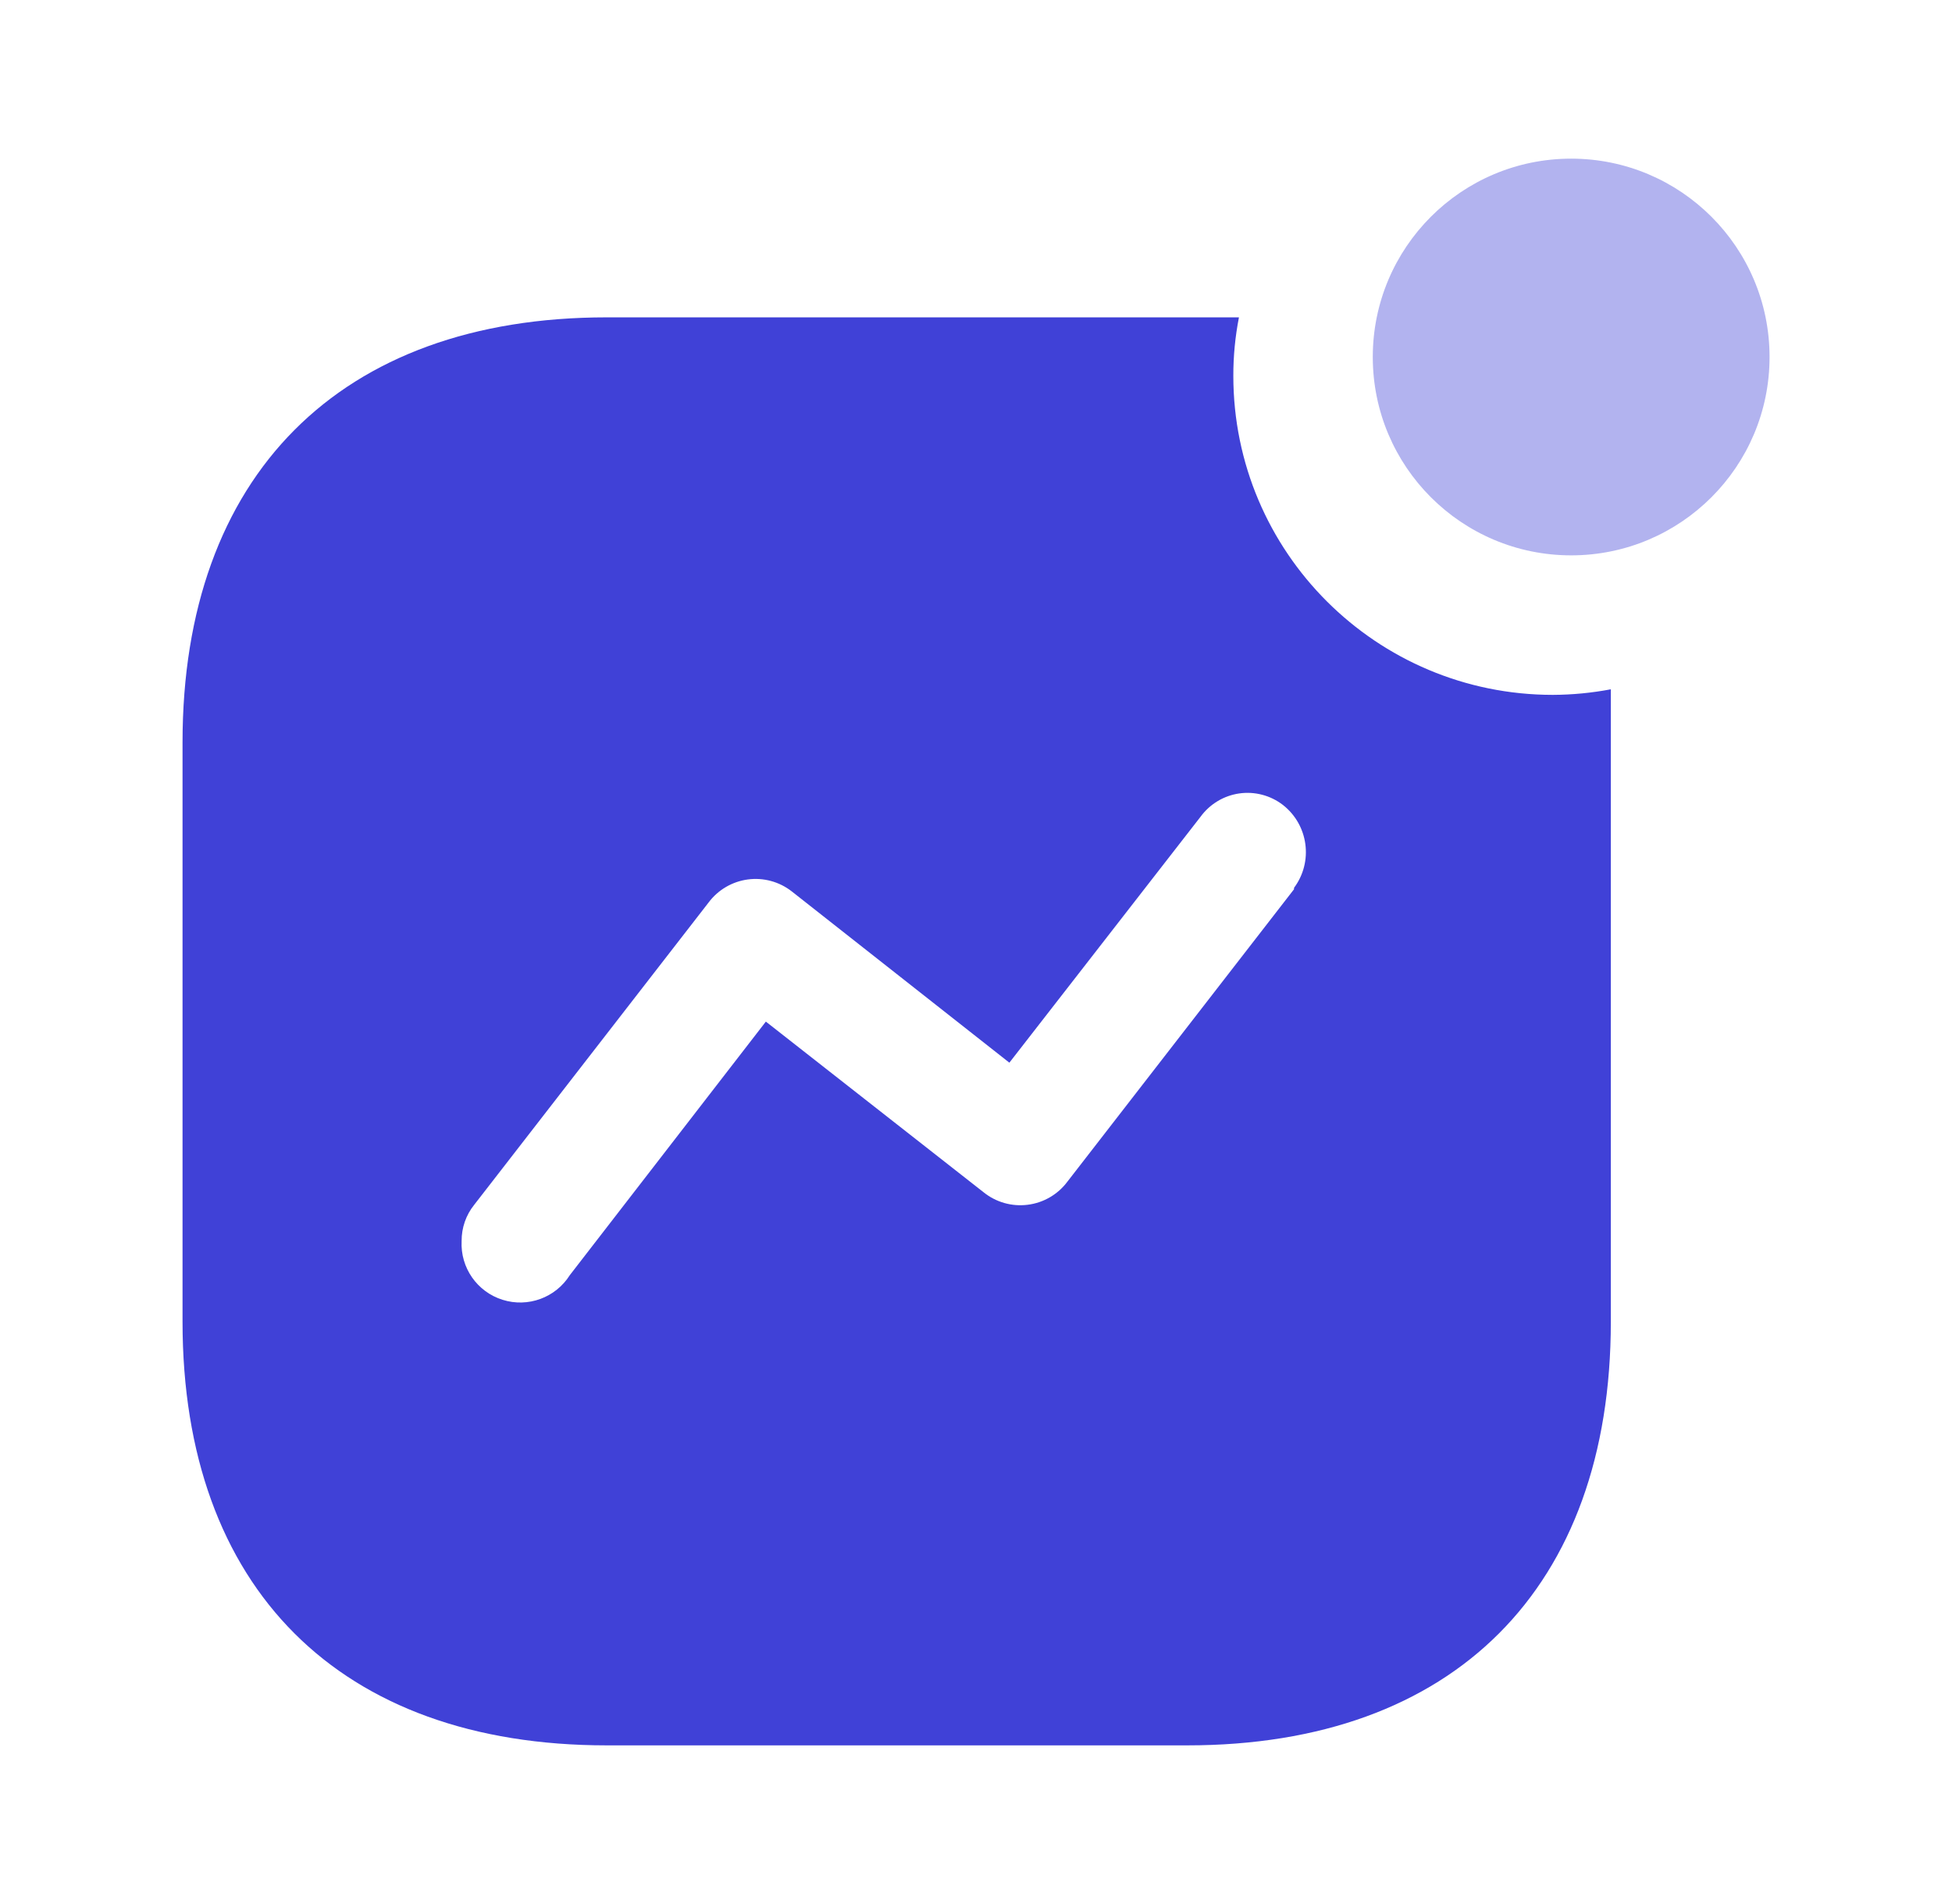
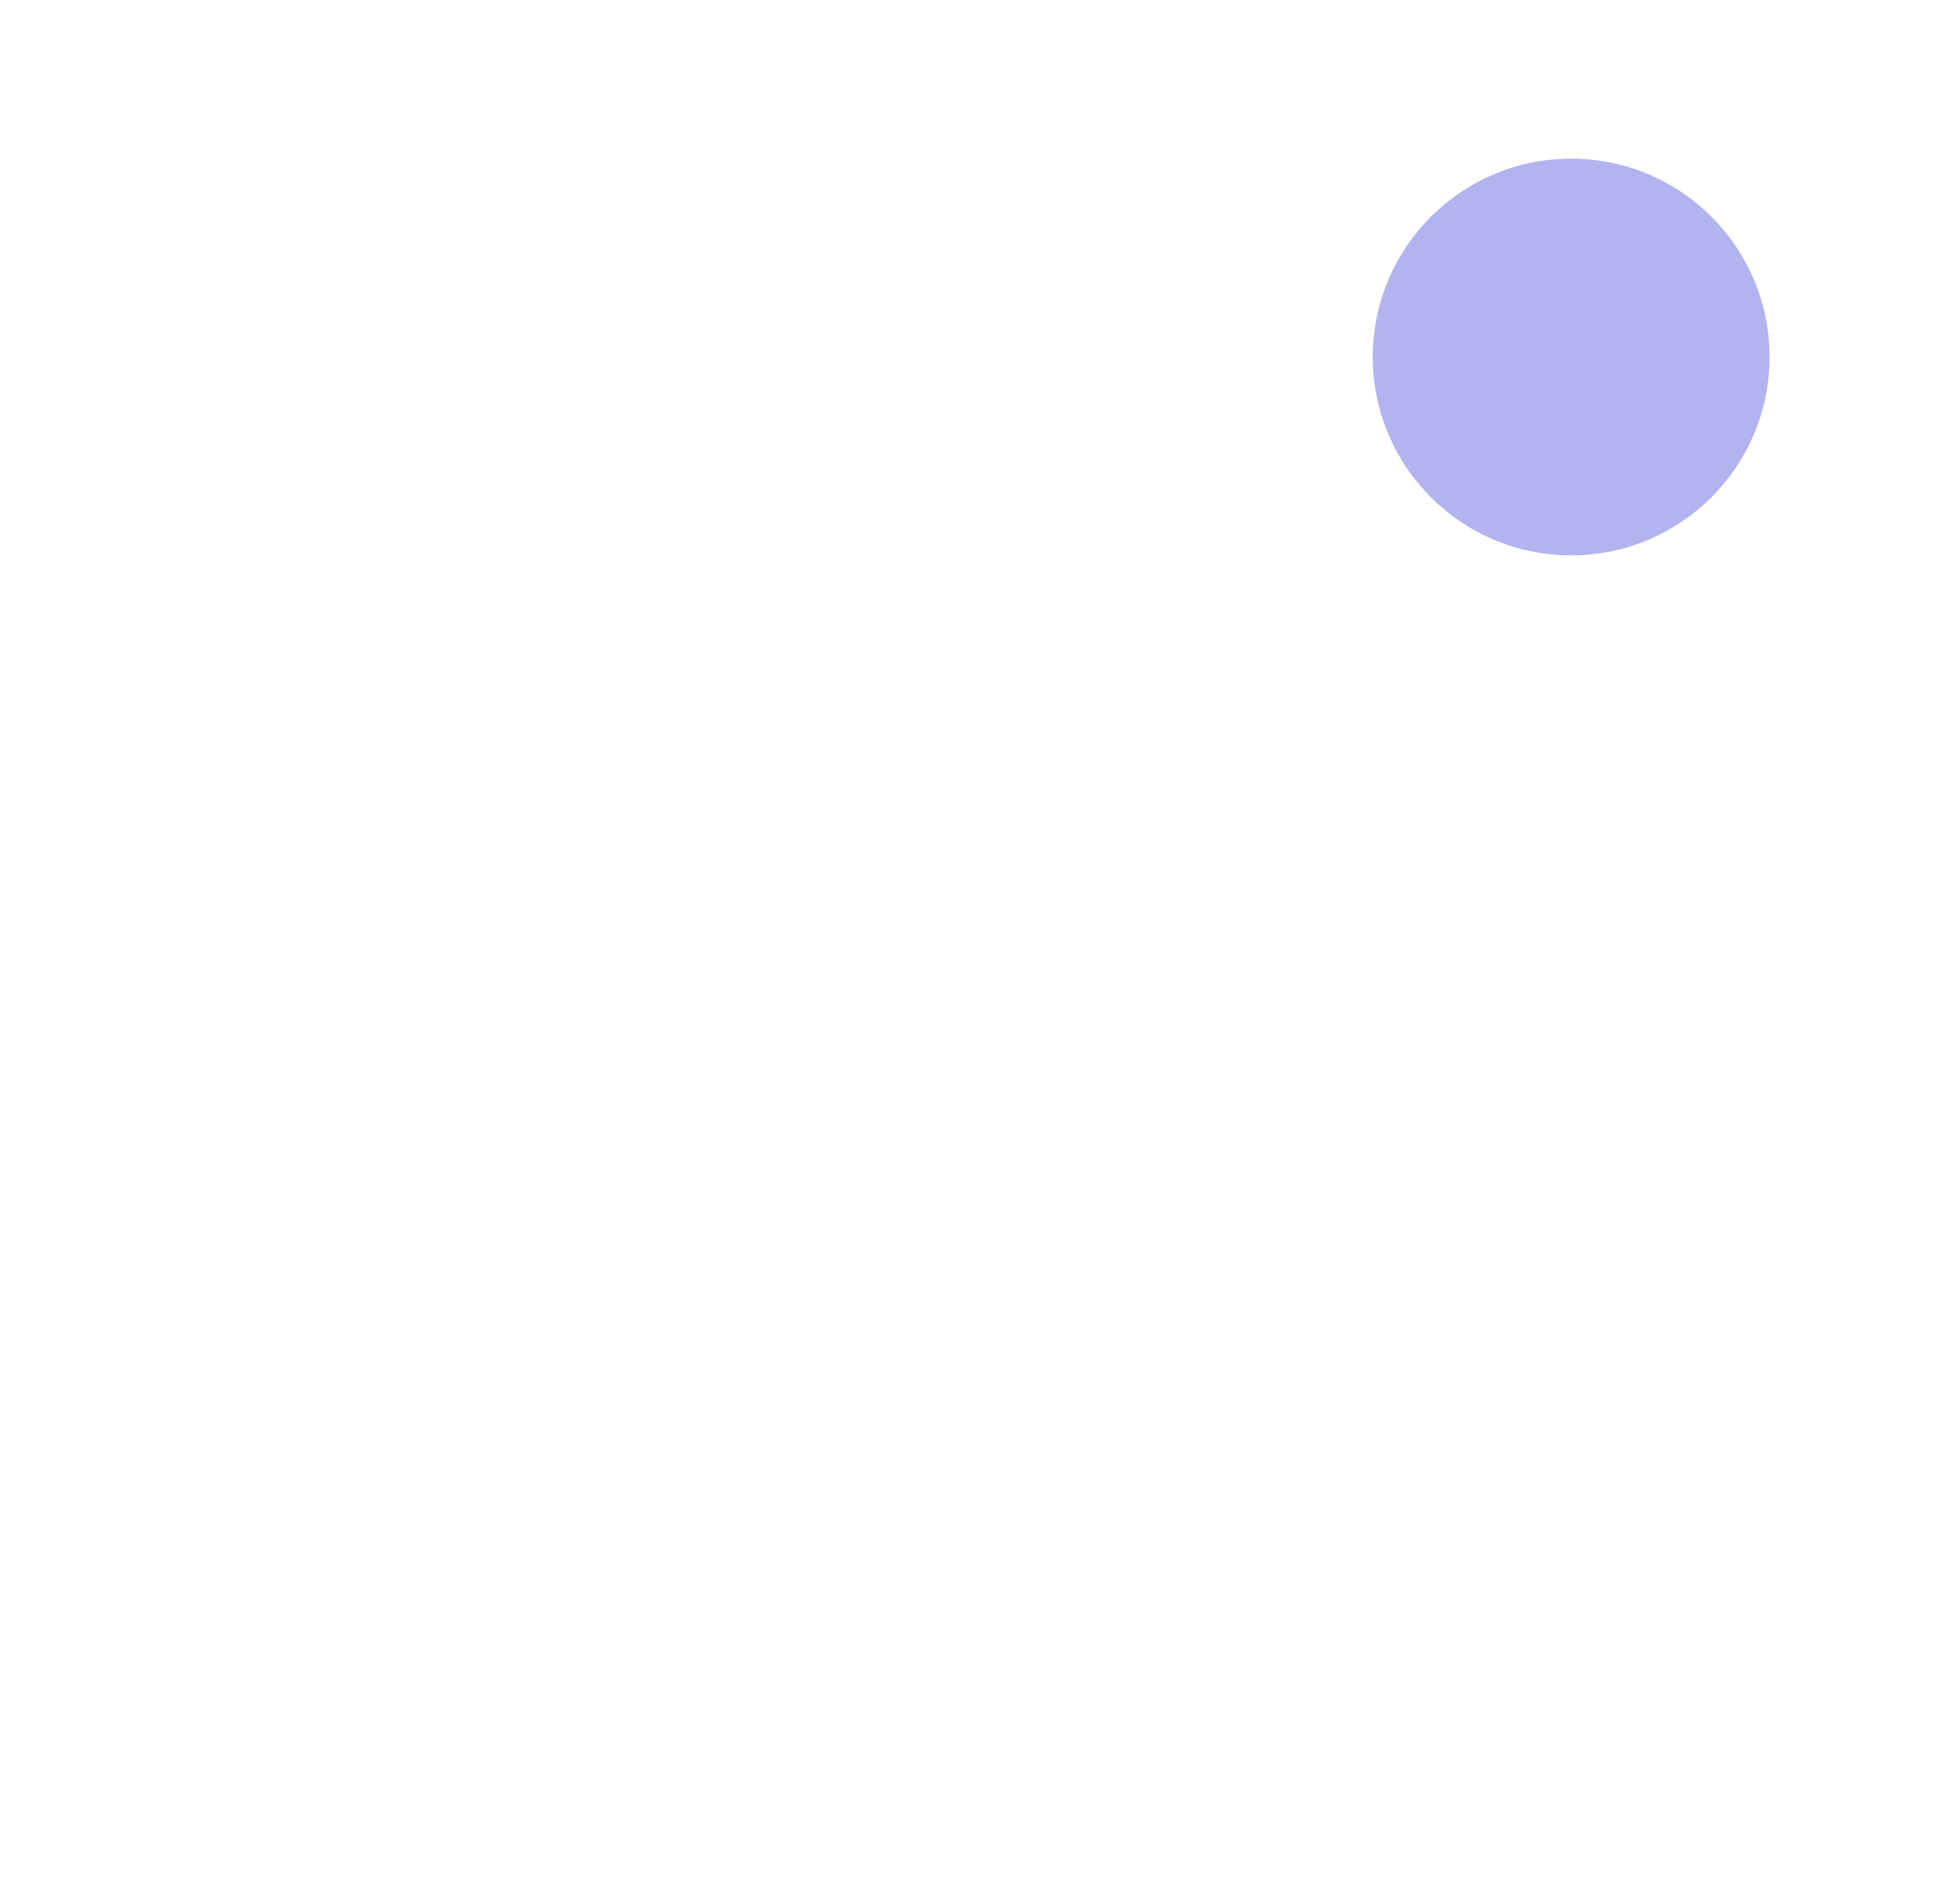
<svg xmlns="http://www.w3.org/2000/svg" width="41" height="40" viewBox="0 0 41 40" fill="none">
-   <path fill-rule="evenodd" clip-rule="evenodd" d="M25.905 7.896C25.905 11.598 28.91 14.598 32.618 14.598C33.026 14.596 33.433 14.557 33.834 14.481V27.769C33.834 33.359 30.537 36.667 24.938 36.667H12.745C7.131 36.667 3.834 33.359 3.834 27.769V15.594C3.834 10.003 7.131 6.667 12.745 6.667H26.023C25.944 7.072 25.904 7.483 25.905 7.896ZM22.417 24.828L27.18 18.681V18.652C27.588 18.104 27.484 17.331 26.946 16.91C26.685 16.709 26.354 16.622 26.028 16.669C25.703 16.716 25.41 16.893 25.216 17.159L21.201 22.325L16.628 18.725C16.367 18.522 16.035 18.432 15.707 18.476C15.379 18.52 15.082 18.694 14.884 18.959L9.96 25.311C9.787 25.526 9.694 25.795 9.696 26.072C9.668 26.63 10.02 27.138 10.555 27.306C11.089 27.475 11.67 27.262 11.968 26.789L16.086 21.462L20.659 25.047C20.919 25.257 21.253 25.352 21.585 25.31C21.916 25.269 22.217 25.095 22.417 24.828Z" fill="#4041D7" />
  <circle opacity="0.4" cx="33.001" cy="7.5" r="4.167" fill="#4041D7" />
</svg>